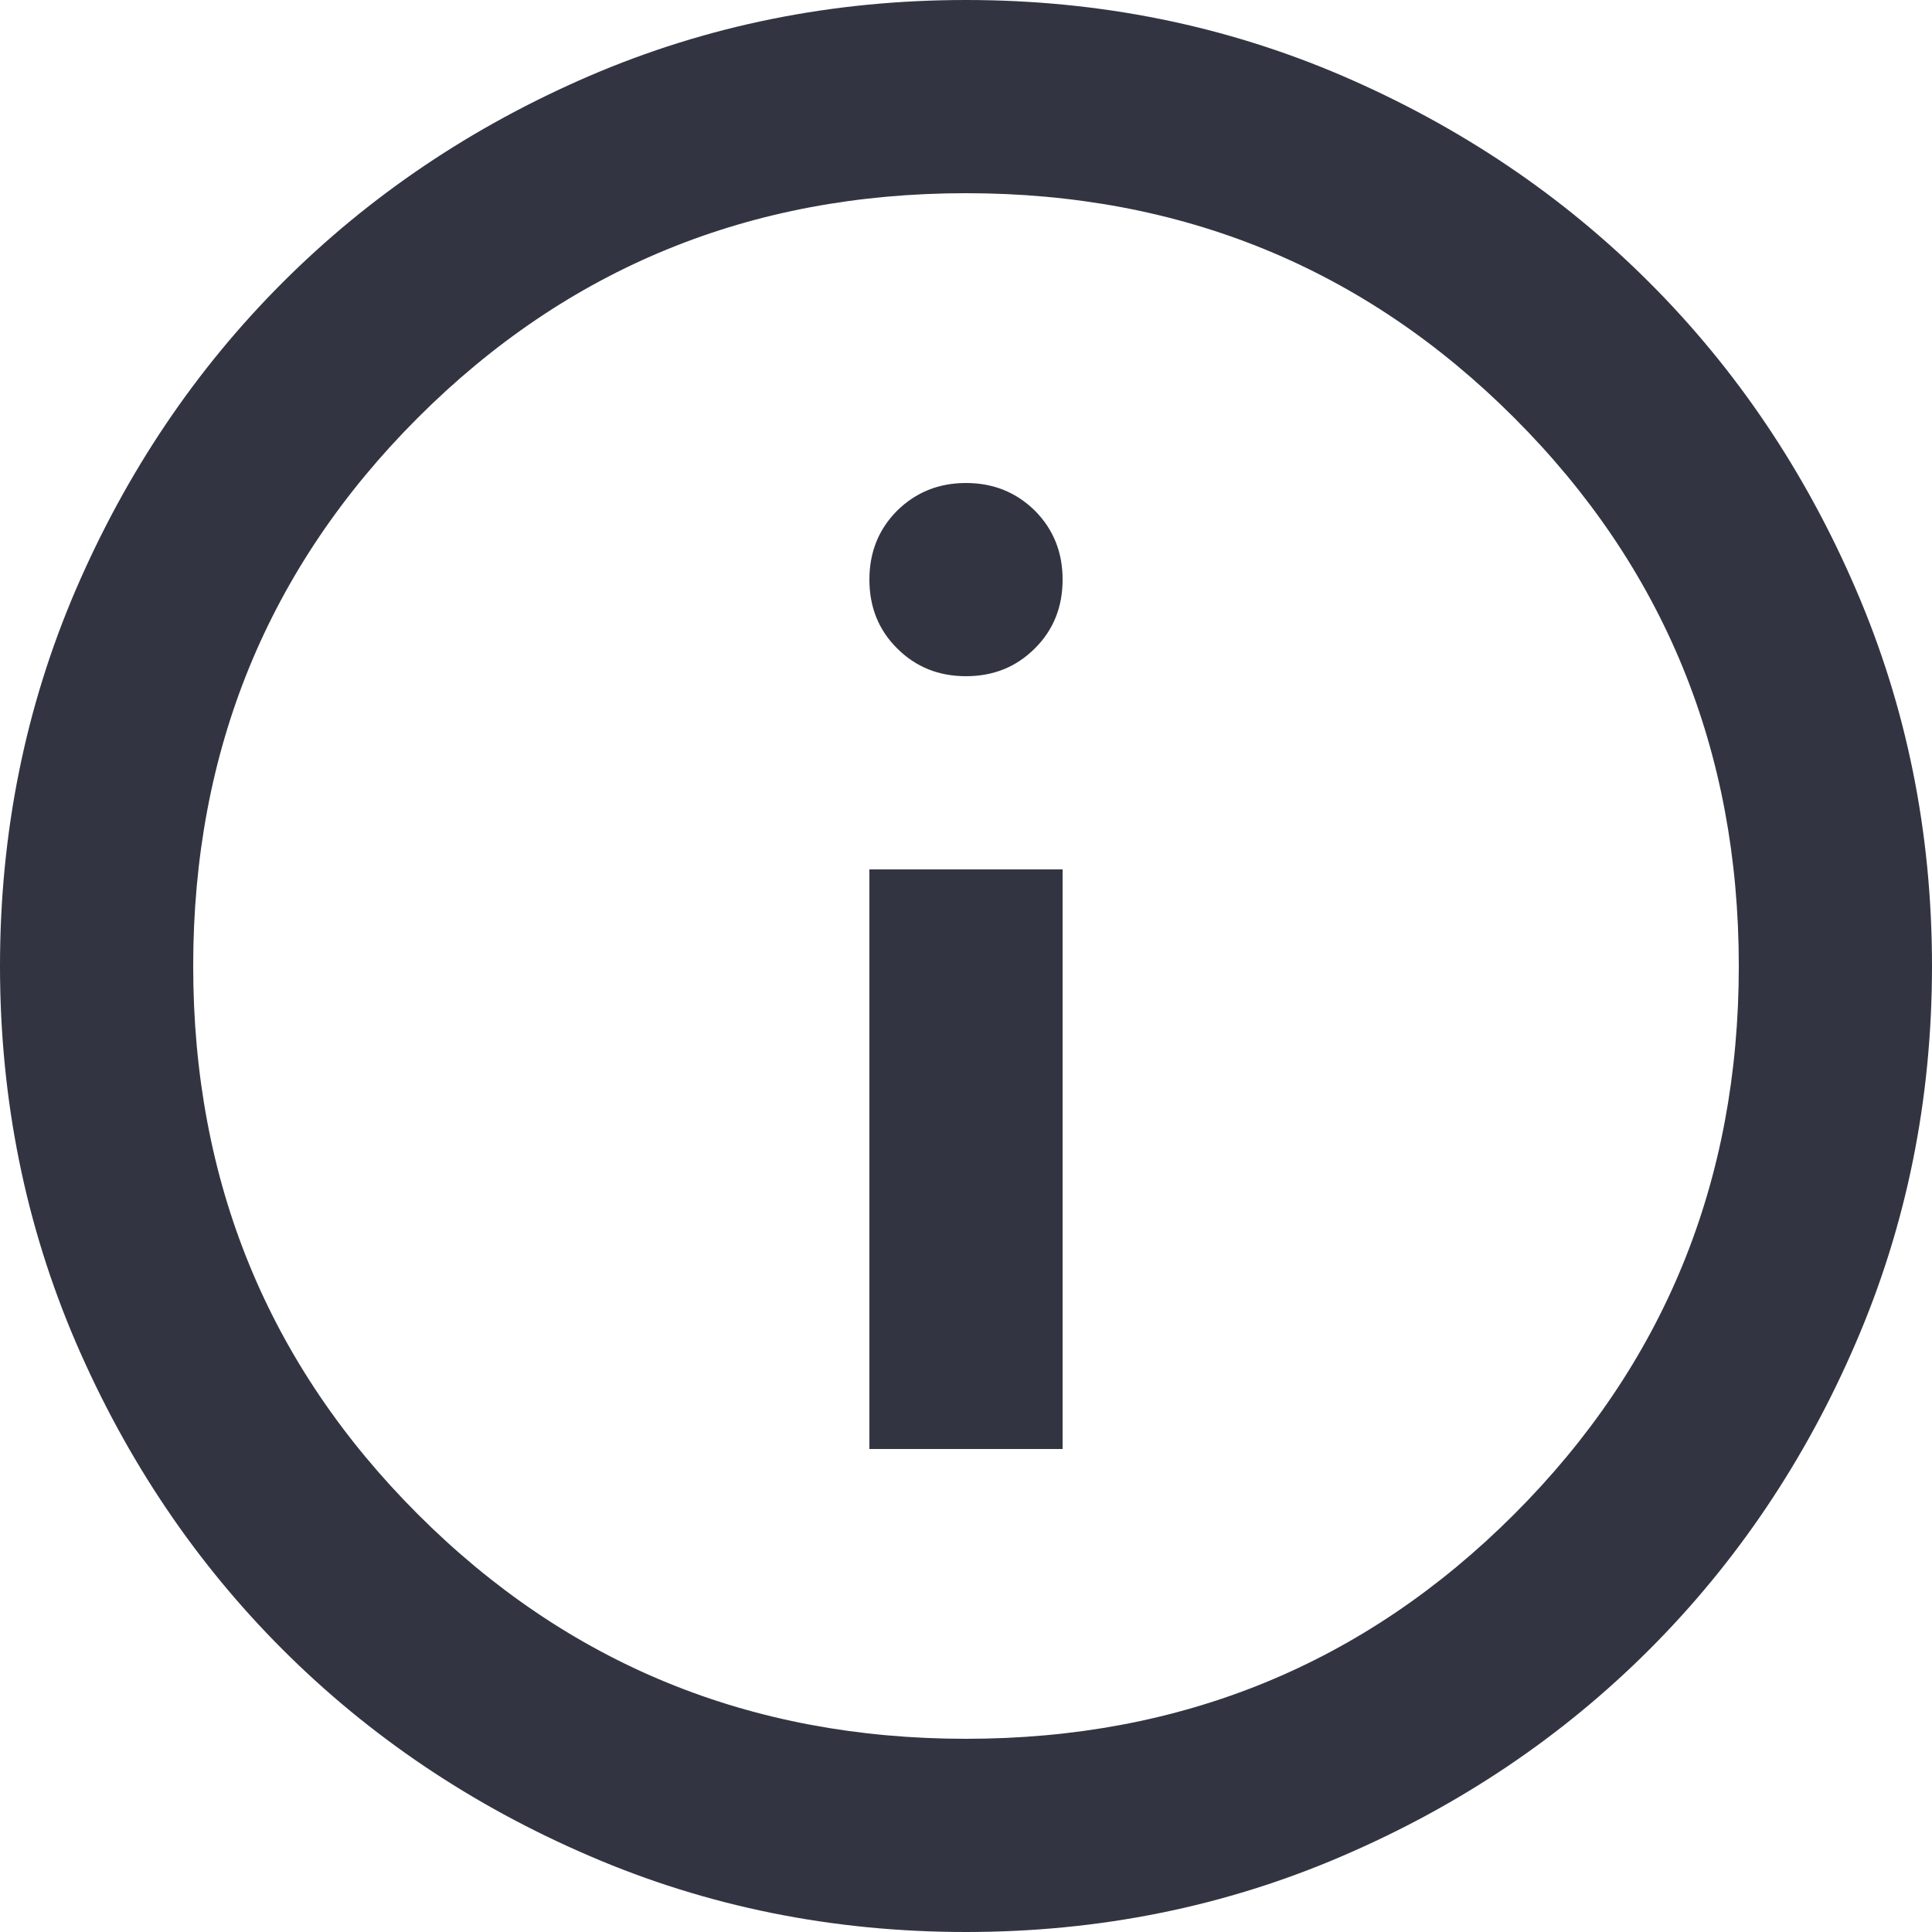
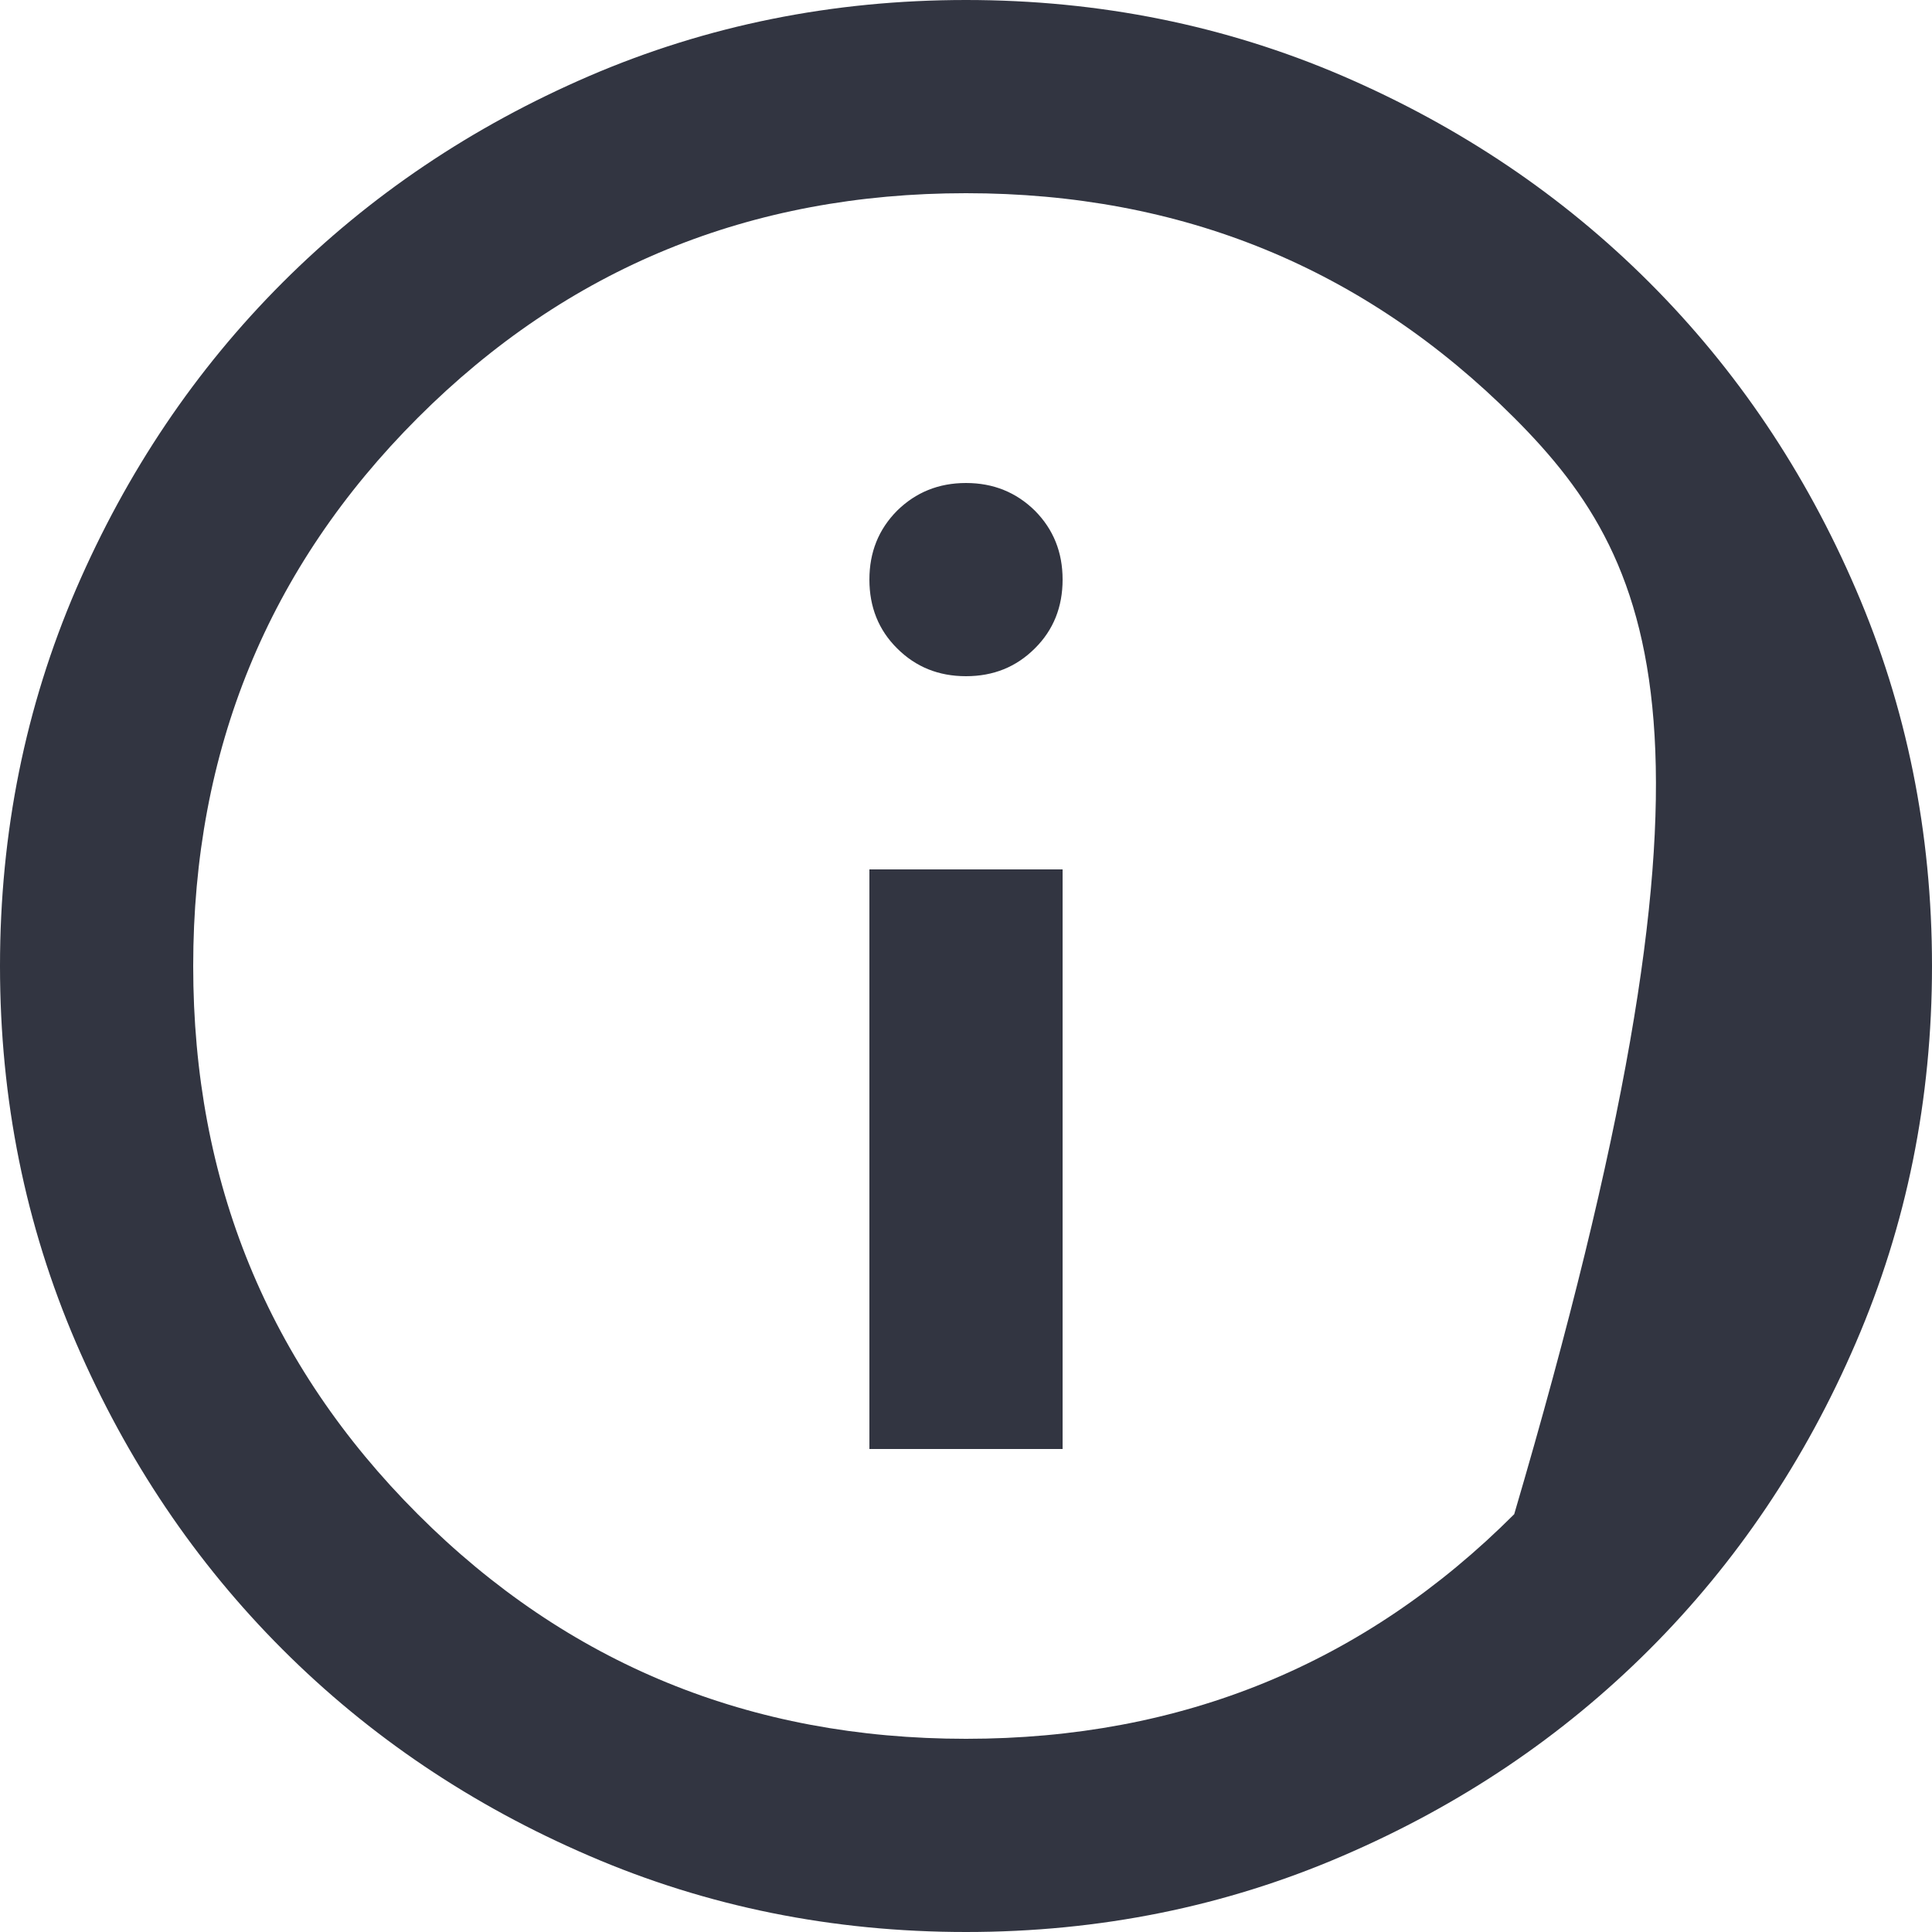
<svg xmlns="http://www.w3.org/2000/svg" width="12" height="12" viewBox="0 0 12 12" fill="none">
-   <path d="M5.4 9H6.6V5.4H5.4V9ZM6 4.2C6.17 4.2 6.312 4.143 6.428 4.027C6.543 3.913 6.6 3.77 6.6 3.6C6.6 3.43 6.543 3.288 6.428 3.172C6.312 3.058 6.17 3 6 3C5.83 3 5.688 3.058 5.572 3.172C5.457 3.288 5.4 3.43 5.4 3.6C5.4 3.77 5.457 3.913 5.572 4.027C5.688 4.143 5.83 4.2 6 4.2ZM6 12C5.17 12 4.39 11.842 3.66 11.527C2.93 11.213 2.295 10.785 1.755 10.245C1.215 9.705 0.787 9.07 0.472 8.34C0.158 7.61 0 6.83 0 6C0 5.17 0.158 4.39 0.472 3.66C0.787 2.93 1.215 2.295 1.755 1.755C2.295 1.215 2.93 0.787 3.66 0.472C4.39 0.158 5.17 0 6 0C6.83 0 7.61 0.158 8.34 0.472C9.07 0.787 9.705 1.215 10.245 1.755C10.785 2.295 11.213 2.93 11.527 3.66C11.842 4.39 12 5.17 12 6C12 6.83 11.842 7.61 11.527 8.34C11.213 9.07 10.785 9.705 10.245 10.245C9.705 10.785 9.07 11.213 8.34 11.527C7.61 11.842 6.83 12 6 12ZM6 10.8C7.34 10.8 8.475 10.335 9.405 9.405C10.335 8.475 10.8 7.34 10.8 6C10.8 4.66 10.335 3.525 9.405 2.595C8.475 1.665 7.34 1.2 6 1.2C4.66 1.2 3.525 1.665 2.595 2.595C1.665 3.525 1.2 4.66 1.2 6C1.2 7.34 1.665 8.475 2.595 9.405C3.525 10.335 4.66 10.8 6 10.8Z" fill="#323541" />
+   <path d="M5.4 9H6.6V5.4H5.4V9ZM6 4.2C6.17 4.2 6.312 4.143 6.428 4.027C6.543 3.913 6.6 3.77 6.6 3.6C6.6 3.43 6.543 3.288 6.428 3.172C6.312 3.058 6.17 3 6 3C5.83 3 5.688 3.058 5.572 3.172C5.457 3.288 5.4 3.43 5.4 3.6C5.4 3.77 5.457 3.913 5.572 4.027C5.688 4.143 5.83 4.2 6 4.2ZM6 12C5.17 12 4.39 11.842 3.66 11.527C2.93 11.213 2.295 10.785 1.755 10.245C1.215 9.705 0.787 9.07 0.472 8.34C0.158 7.61 0 6.83 0 6C0 5.17 0.158 4.39 0.472 3.66C0.787 2.93 1.215 2.295 1.755 1.755C2.295 1.215 2.93 0.787 3.66 0.472C4.39 0.158 5.17 0 6 0C6.83 0 7.61 0.158 8.34 0.472C9.07 0.787 9.705 1.215 10.245 1.755C10.785 2.295 11.213 2.93 11.527 3.66C11.842 4.39 12 5.17 12 6C12 6.83 11.842 7.61 11.527 8.34C11.213 9.07 10.785 9.705 10.245 10.245C9.705 10.785 9.07 11.213 8.34 11.527C7.61 11.842 6.83 12 6 12ZM6 10.8C7.34 10.8 8.475 10.335 9.405 9.405C10.8 4.66 10.335 3.525 9.405 2.595C8.475 1.665 7.34 1.2 6 1.2C4.66 1.2 3.525 1.665 2.595 2.595C1.665 3.525 1.2 4.66 1.2 6C1.2 7.34 1.665 8.475 2.595 9.405C3.525 10.335 4.66 10.8 6 10.8Z" fill="#323541" />
</svg>